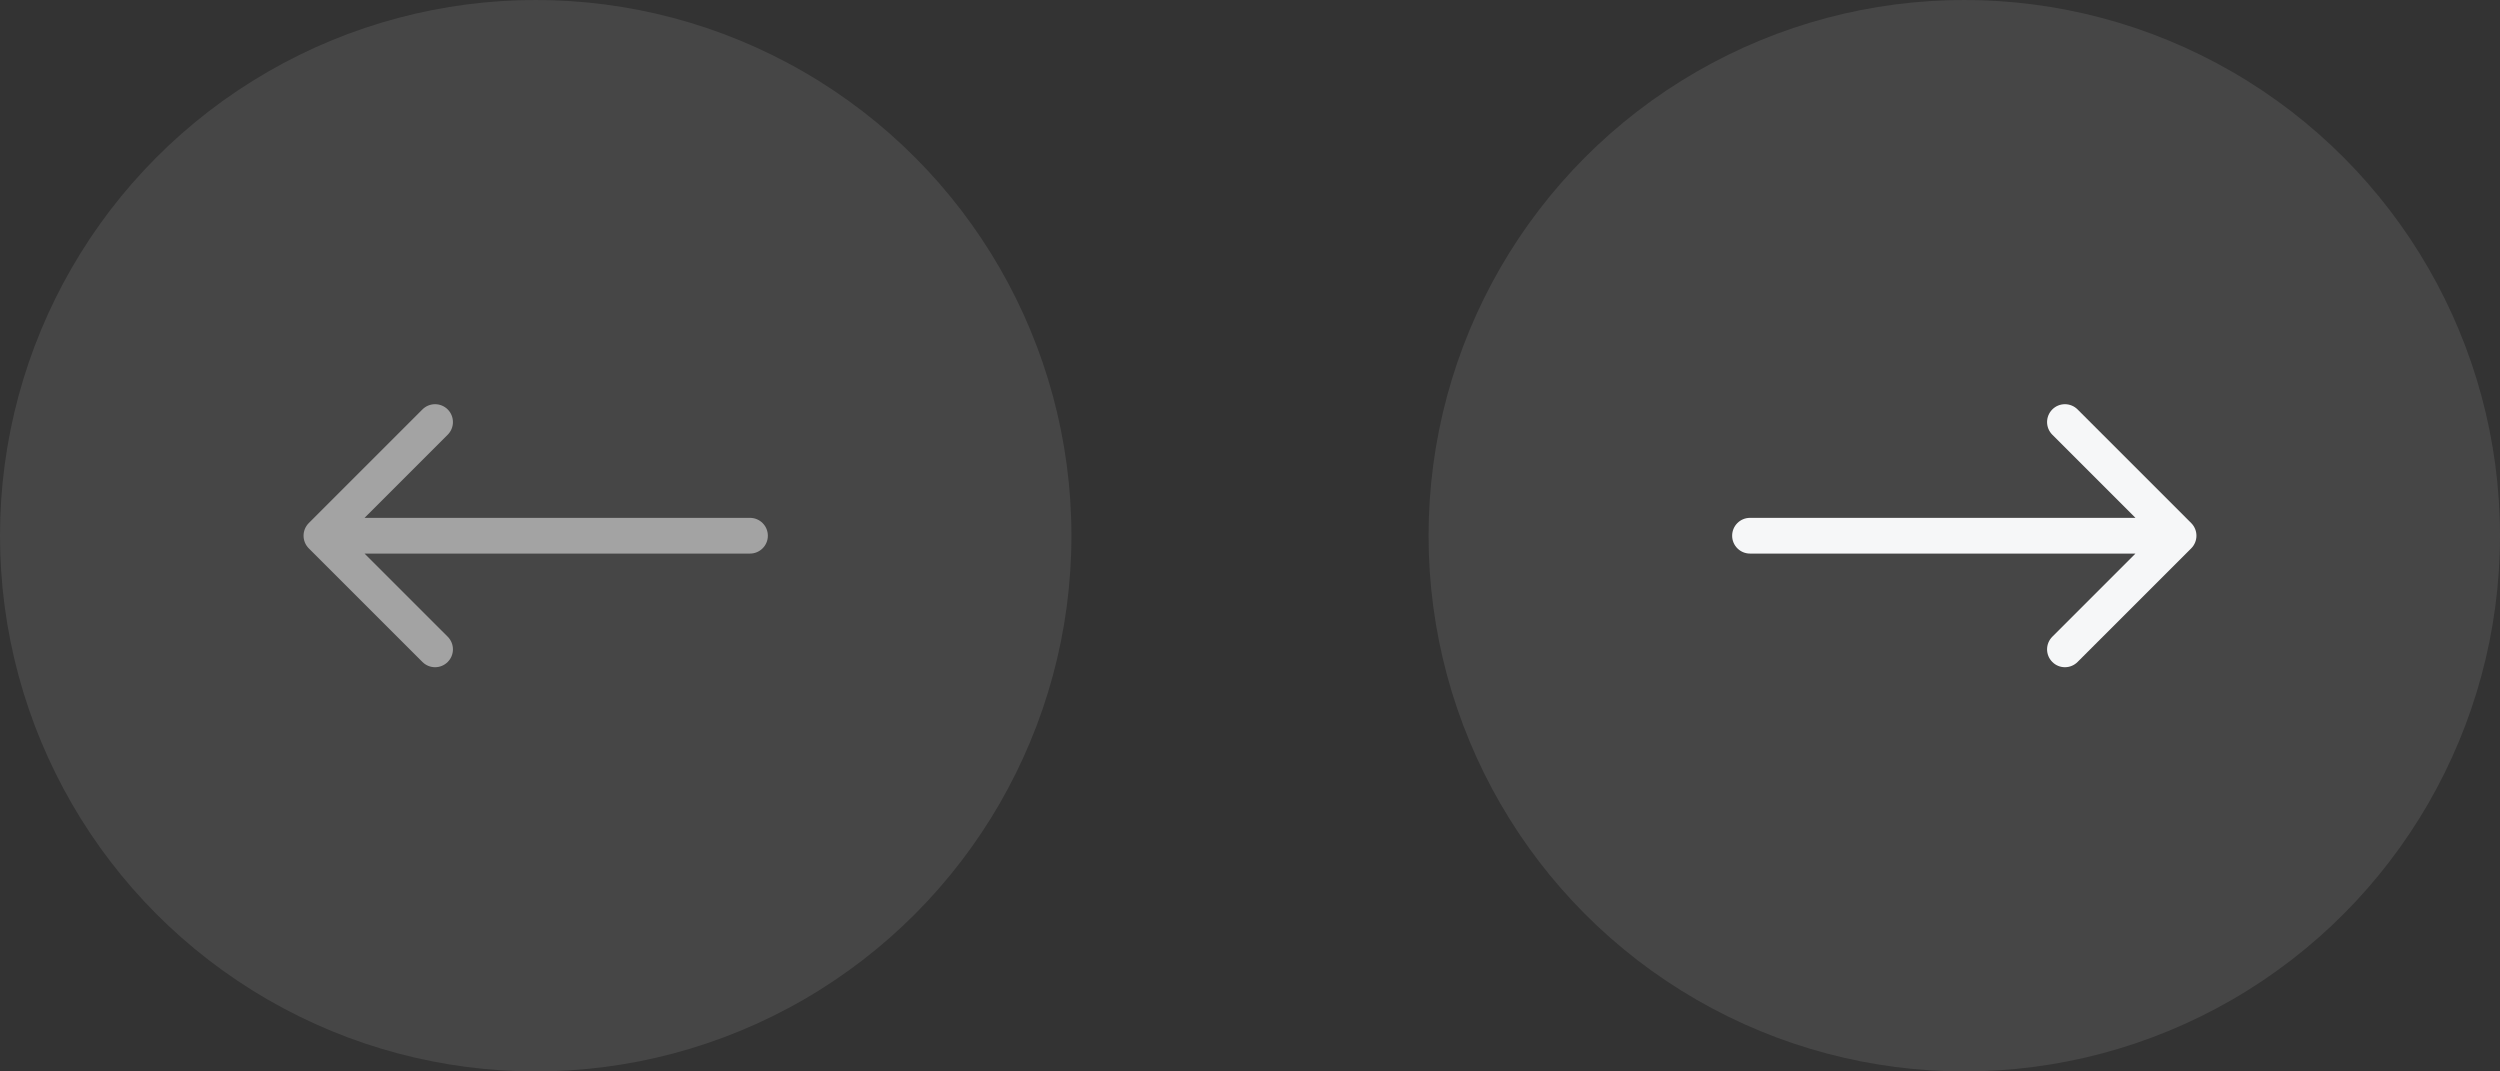
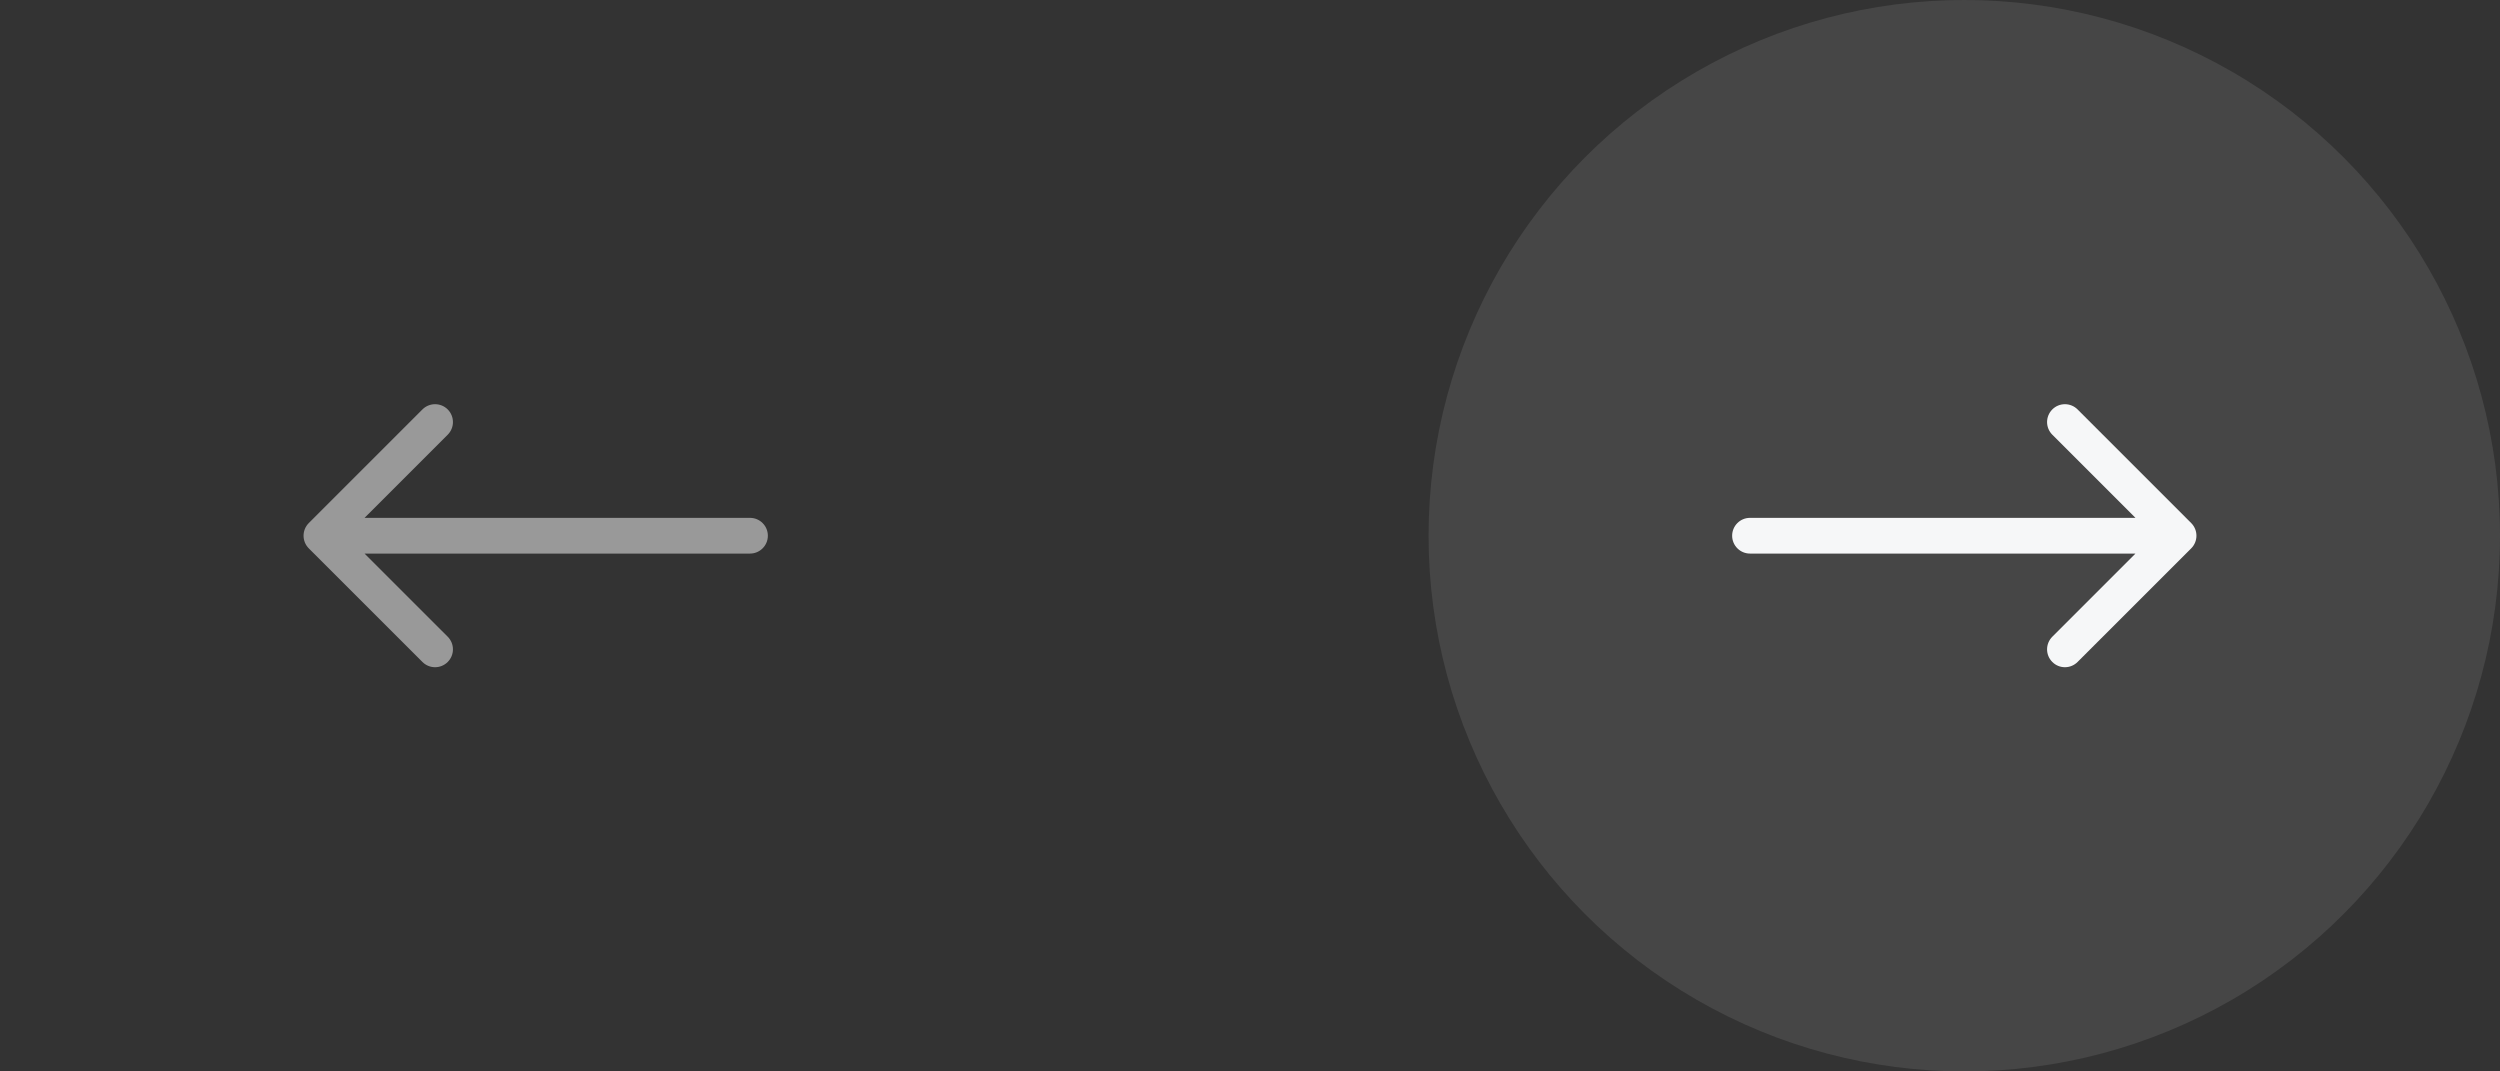
<svg xmlns="http://www.w3.org/2000/svg" width="70" height="30" viewBox="0 0 70 30" fill="none">
  <rect x="0" y="0" width="70" height="30" fill="#333333" stroke="none" />
-   <circle opacity="0.1" cx="15" cy="15" r="15" fill="#F6F7F8" />
  <path d="M21 15.5C21.276 15.5 21.5 15.276 21.5 15C21.5 14.724 21.276 14.5 21 14.5L21 15.5ZM8.646 14.646C8.451 14.842 8.451 15.158 8.646 15.354L11.828 18.535C12.024 18.731 12.34 18.731 12.536 18.535C12.731 18.34 12.731 18.024 12.536 17.828L9.707 15L12.536 12.172C12.731 11.976 12.731 11.66 12.536 11.464C12.34 11.269 12.024 11.269 11.828 11.464L8.646 14.646ZM21 14.5L9 14.5L9 15.5L21 15.5L21 14.5Z" fill="white" fill-opacity="0.5" />
  <circle opacity="0.1" cx="55" cy="15" r="15" fill="#F6F7F8" />
-   <path d="M49 14.5C48.724 14.5 48.5 14.724 48.5 15C48.5 15.276 48.724 15.5 49 15.5L49 14.5ZM61.354 15.354C61.549 15.158 61.549 14.842 61.354 14.646L58.172 11.464C57.976 11.269 57.66 11.269 57.465 11.464C57.269 11.66 57.269 11.976 57.465 12.172L60.293 15L57.465 17.828C57.269 18.024 57.269 18.34 57.465 18.535C57.66 18.731 57.976 18.731 58.172 18.535L61.354 15.354ZM49 15.5L61 15.5L61 14.5L49 14.5L49 15.5Z" fill="#F6F7F8" />
+   <path d="M49 14.5C48.724 14.5 48.5 14.724 48.5 15C48.5 15.276 48.724 15.5 49 15.5L49 14.5ZM61.354 15.354C61.549 15.158 61.549 14.842 61.354 14.646L58.172 11.464C57.976 11.269 57.66 11.269 57.465 11.464C57.269 11.66 57.269 11.976 57.465 12.172L60.293 15L57.465 17.828C57.269 18.024 57.269 18.34 57.465 18.535C57.66 18.731 57.976 18.731 58.172 18.535ZM49 15.5L61 15.5L61 14.5L49 14.5L49 15.5Z" fill="#F6F7F8" />
</svg>